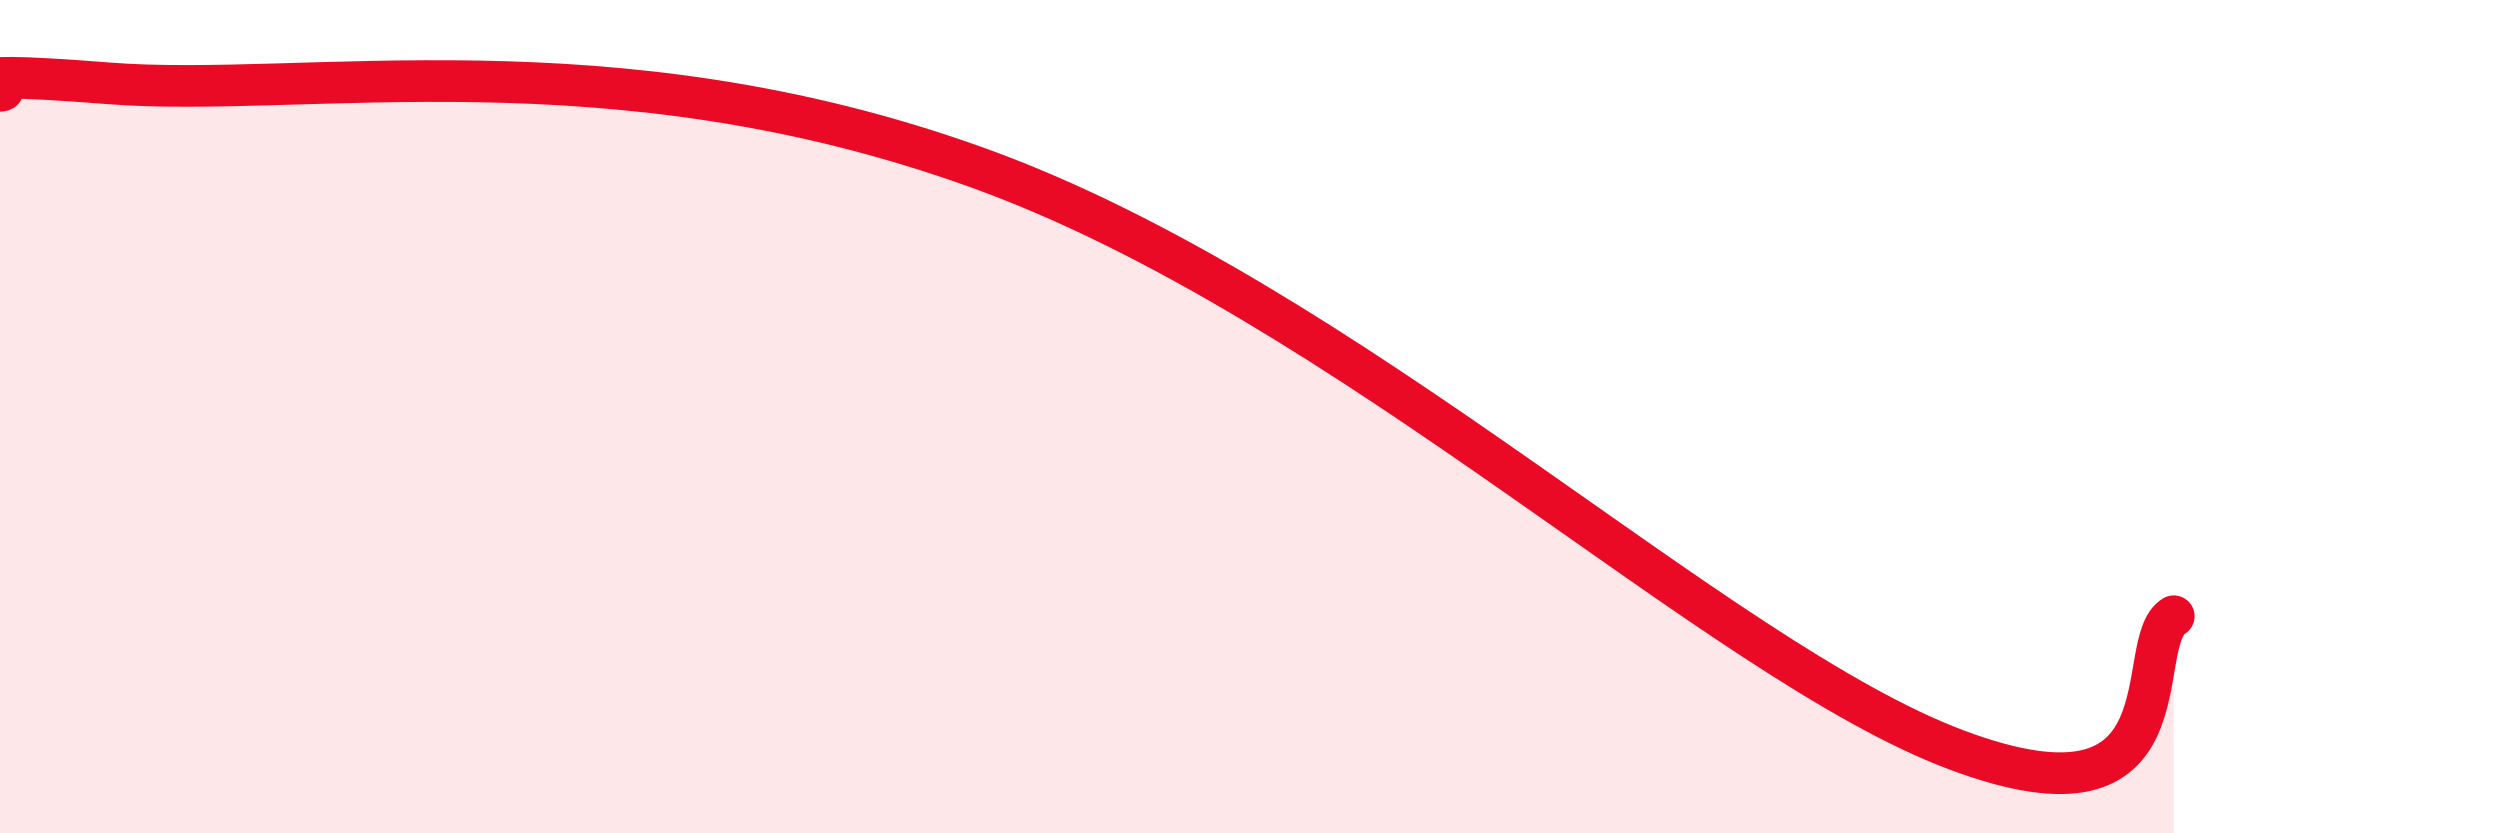
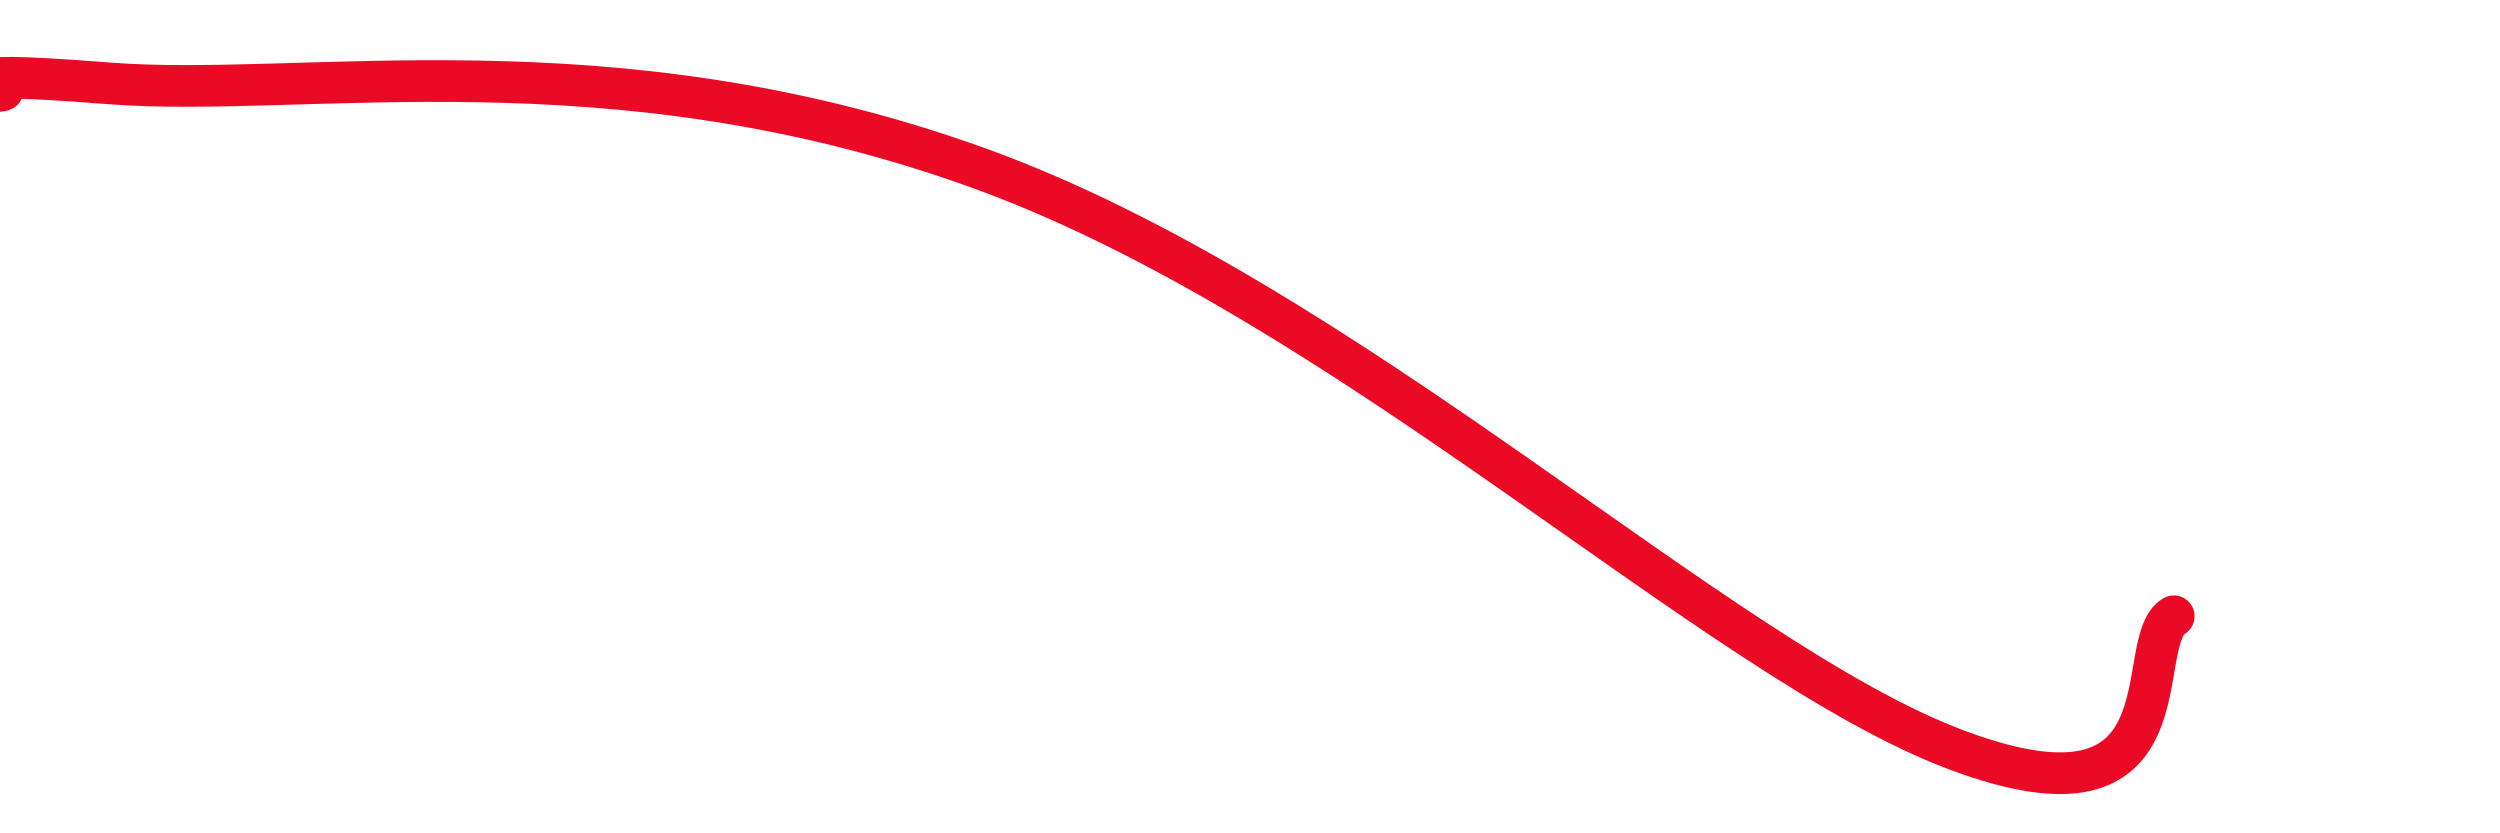
<svg xmlns="http://www.w3.org/2000/svg" width="60" height="20" viewBox="0 0 60 20">
-   <path d="M 0,2.18 C 0.52,2.14 -2.09,1.63 2.61,2 C 7.31,2.37 14.61,0.83 23.48,4.03 C 32.35,7.23 41.22,15.85 46.96,18 C 52.7,20.15 51.13,15.43 52.17,14.79L52.17 20L0 20Z" fill="#EB0A25" opacity="0.1" stroke-linecap="round" stroke-linejoin="round" />
  <path d="M 0,2.18 C 0.52,2.14 -2.09,1.63 2.61,2 C 7.31,2.37 14.61,0.83 23.48,4.03 C 32.35,7.23 41.22,15.85 46.96,18 C 52.7,20.15 51.13,15.43 52.17,14.79" stroke="#EB0A25" stroke-width="1" fill="none" stroke-linecap="round" stroke-linejoin="round" />
</svg>